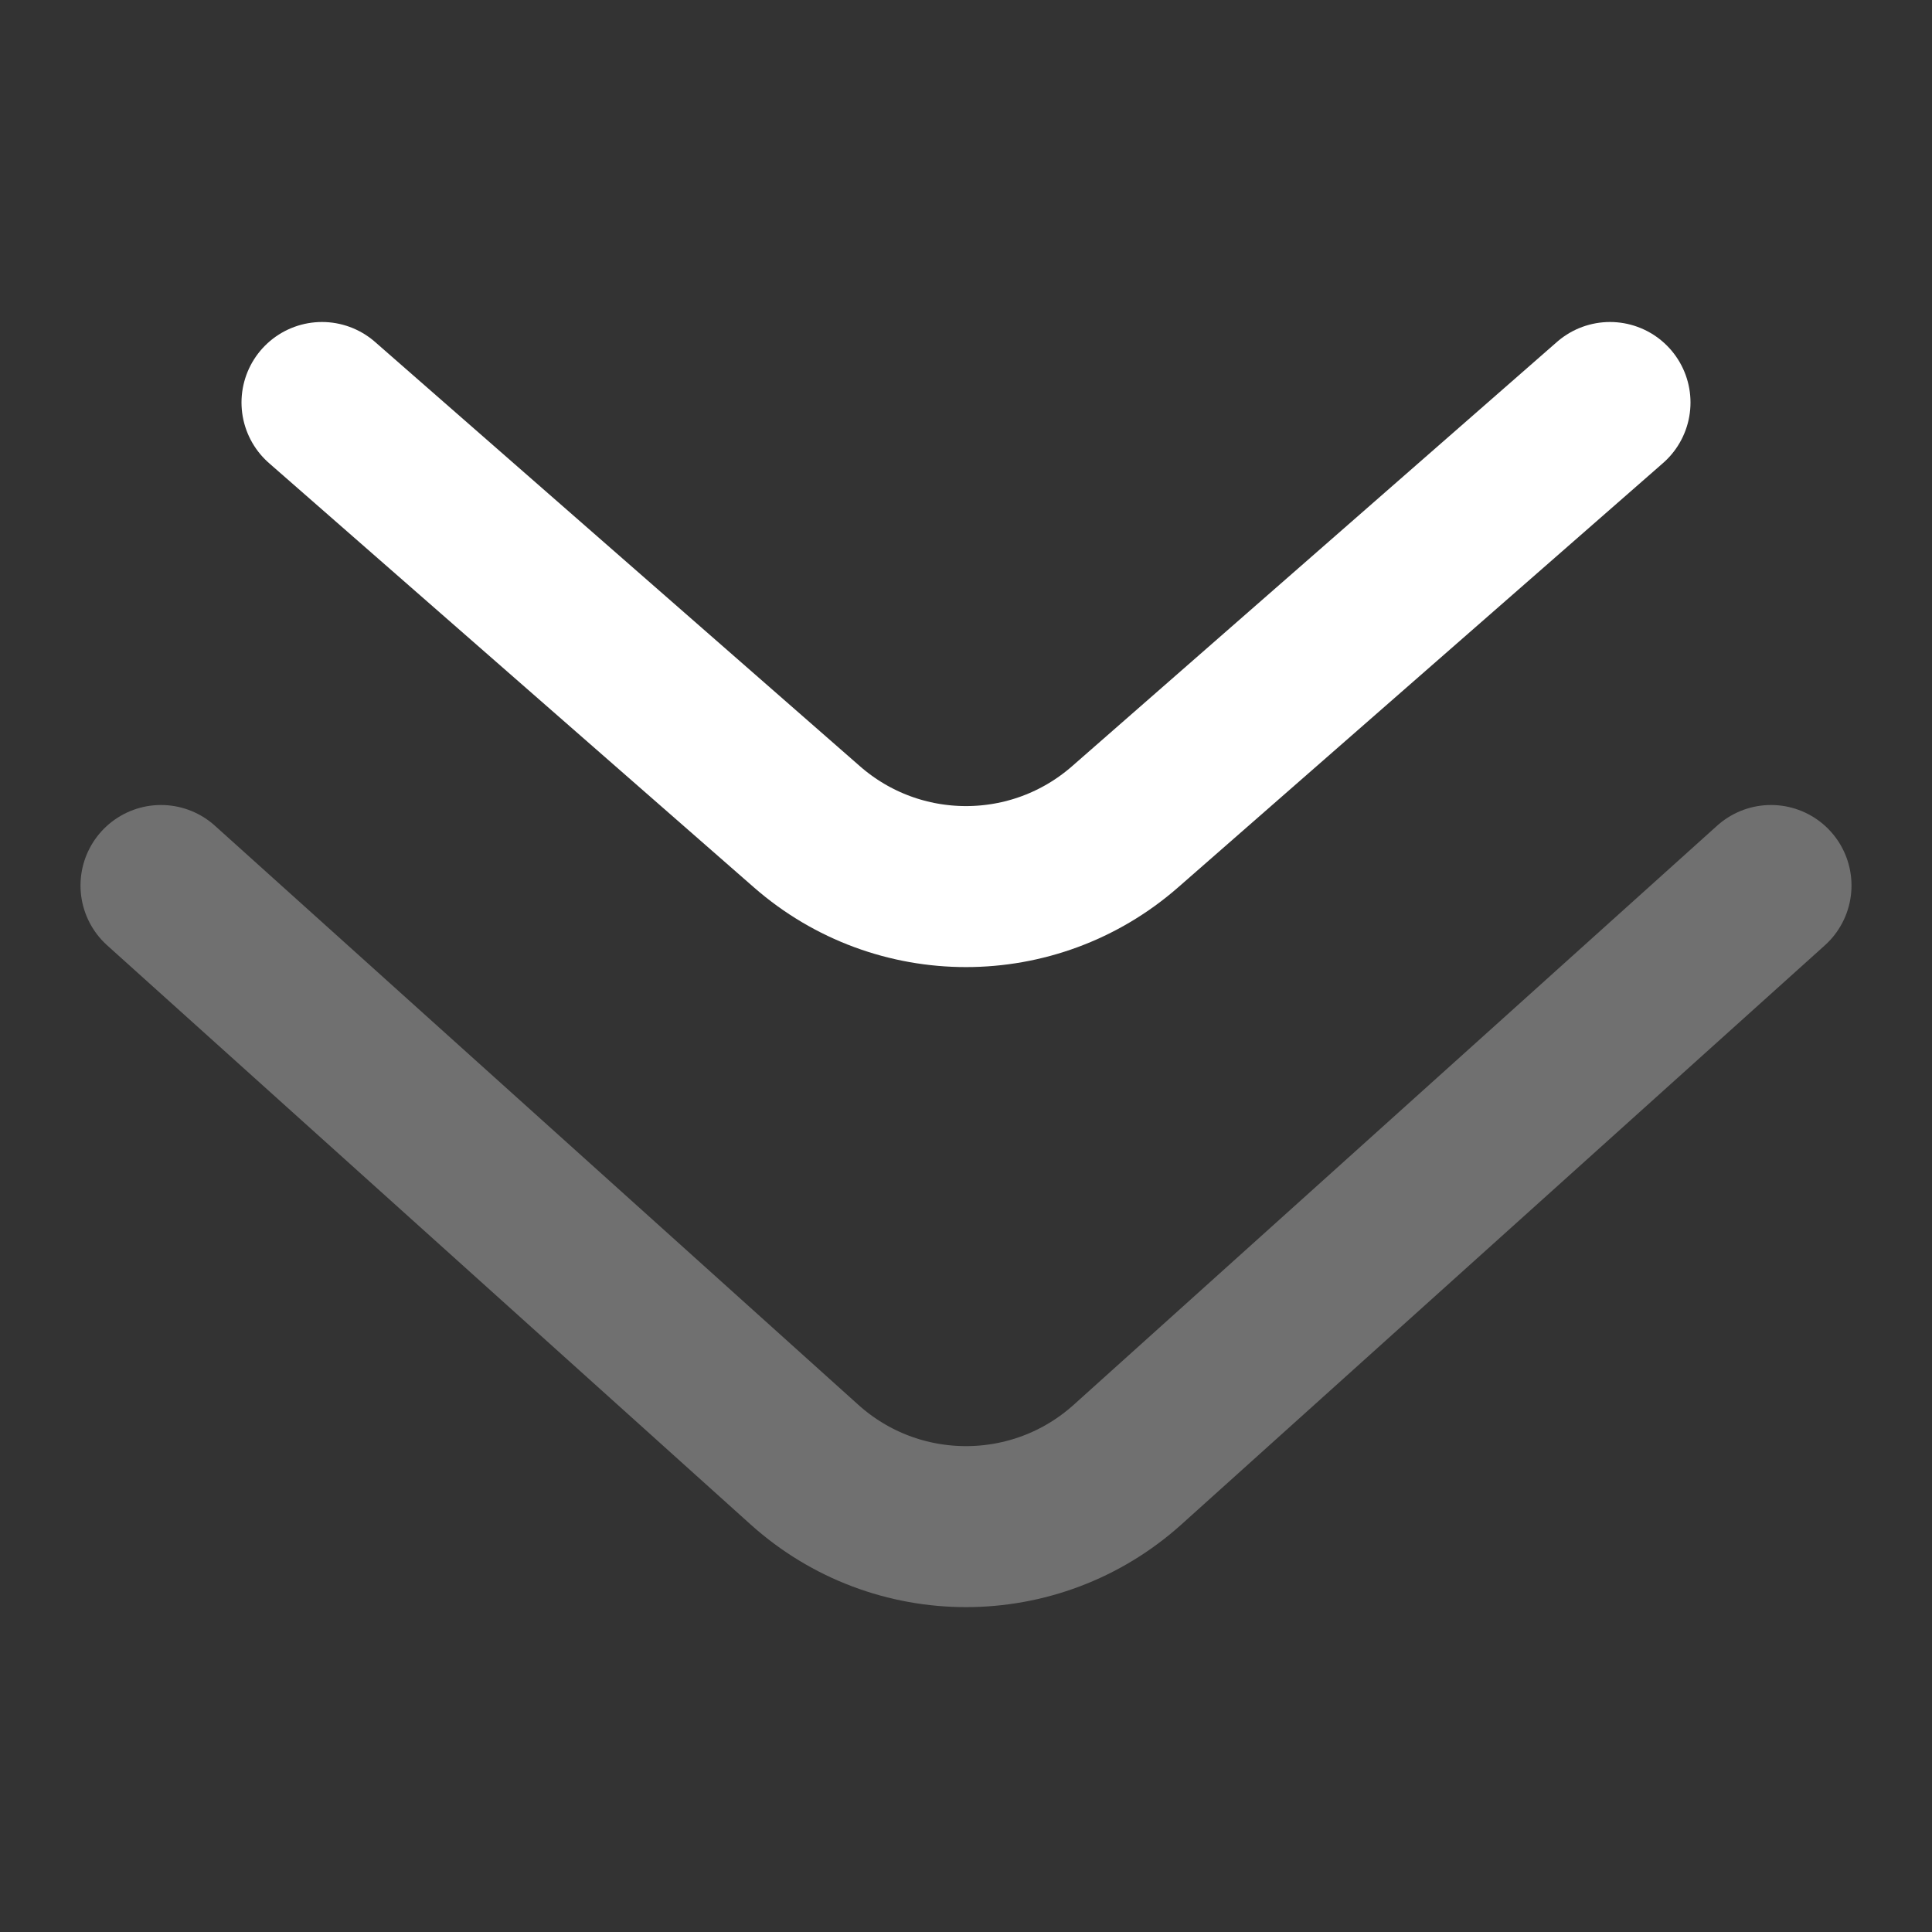
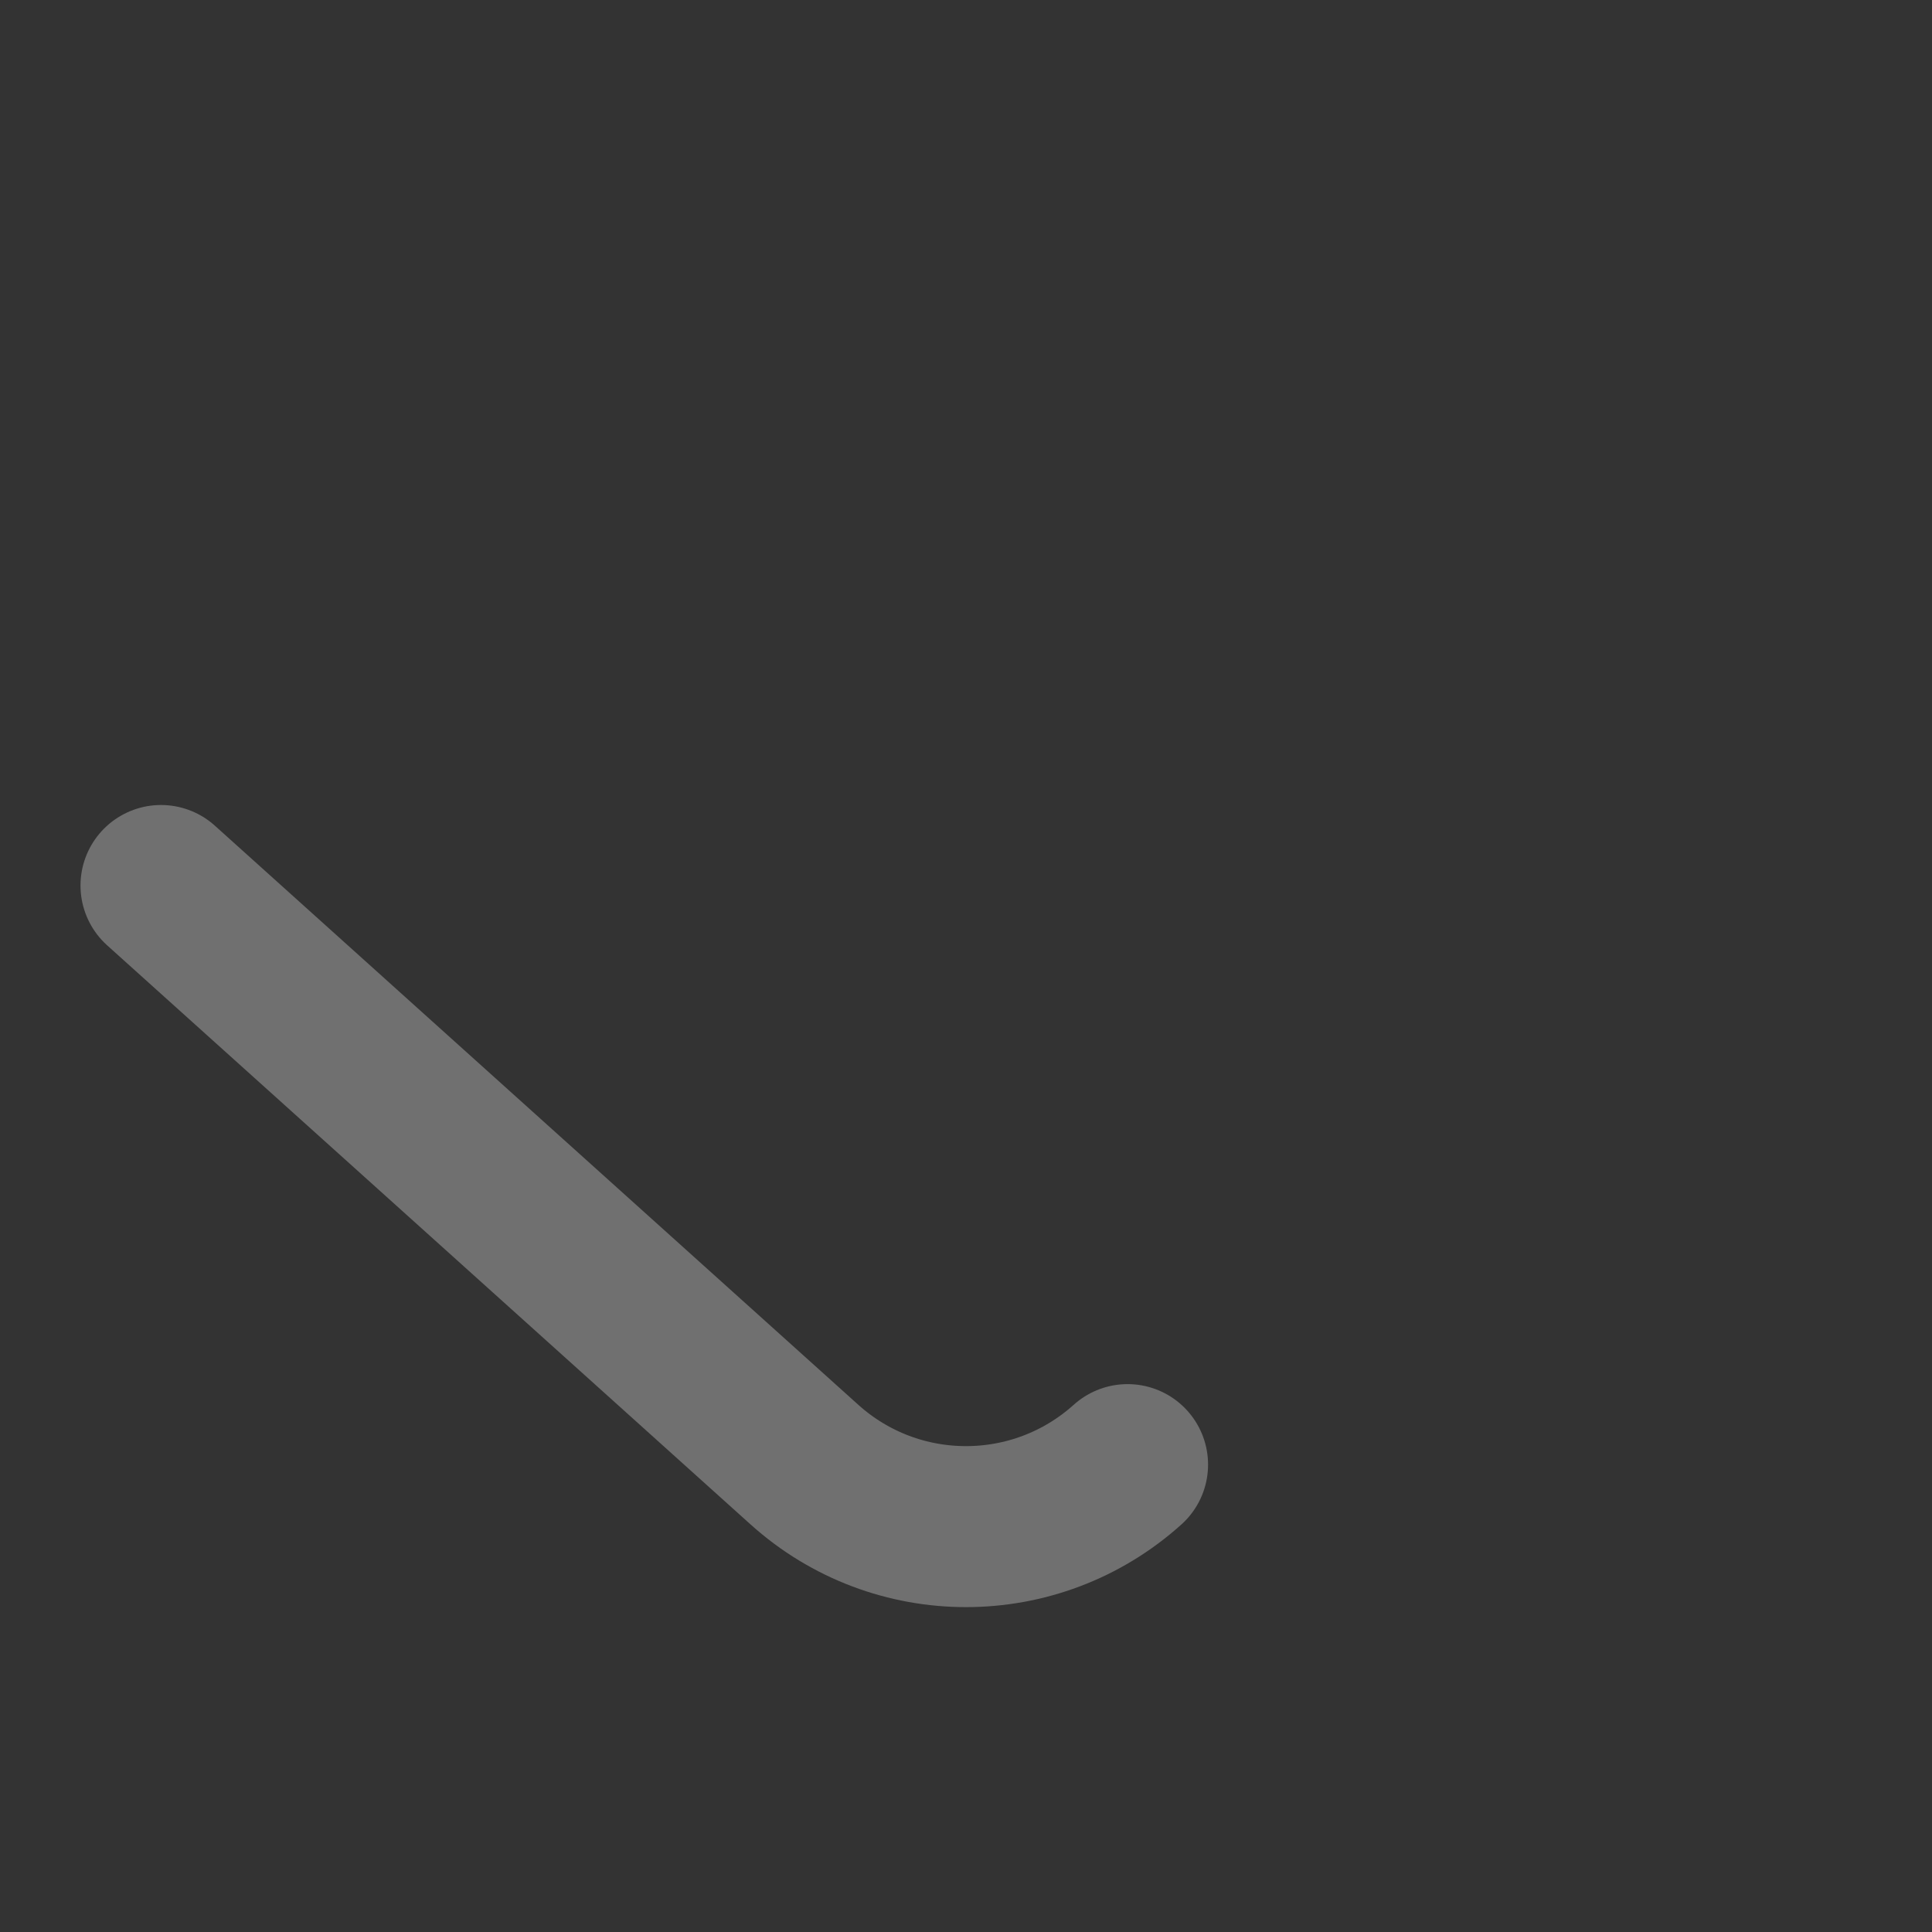
<svg xmlns="http://www.w3.org/2000/svg" width="24" height="24" viewBox="0 0 24 24" fill="none">
  <rect x="0" y="0" width="24" height="24" fill="#333333" stroke="none" />
-   <path opacity="0.3" d="M2 11L9.993 18.194C11.134 19.221 12.866 19.221 14.007 18.194L22 11" stroke="white" stroke-width="2" stroke-linecap="round" />
-   <path d="M4 5L10.024 10.271C11.156 11.261 12.844 11.261 13.976 10.271L20 5" stroke="white" stroke-width="2" stroke-linecap="round" />
+   <path opacity="0.3" d="M2 11L9.993 18.194C11.134 19.221 12.866 19.221 14.007 18.194" stroke="white" stroke-width="2" stroke-linecap="round" />
</svg>